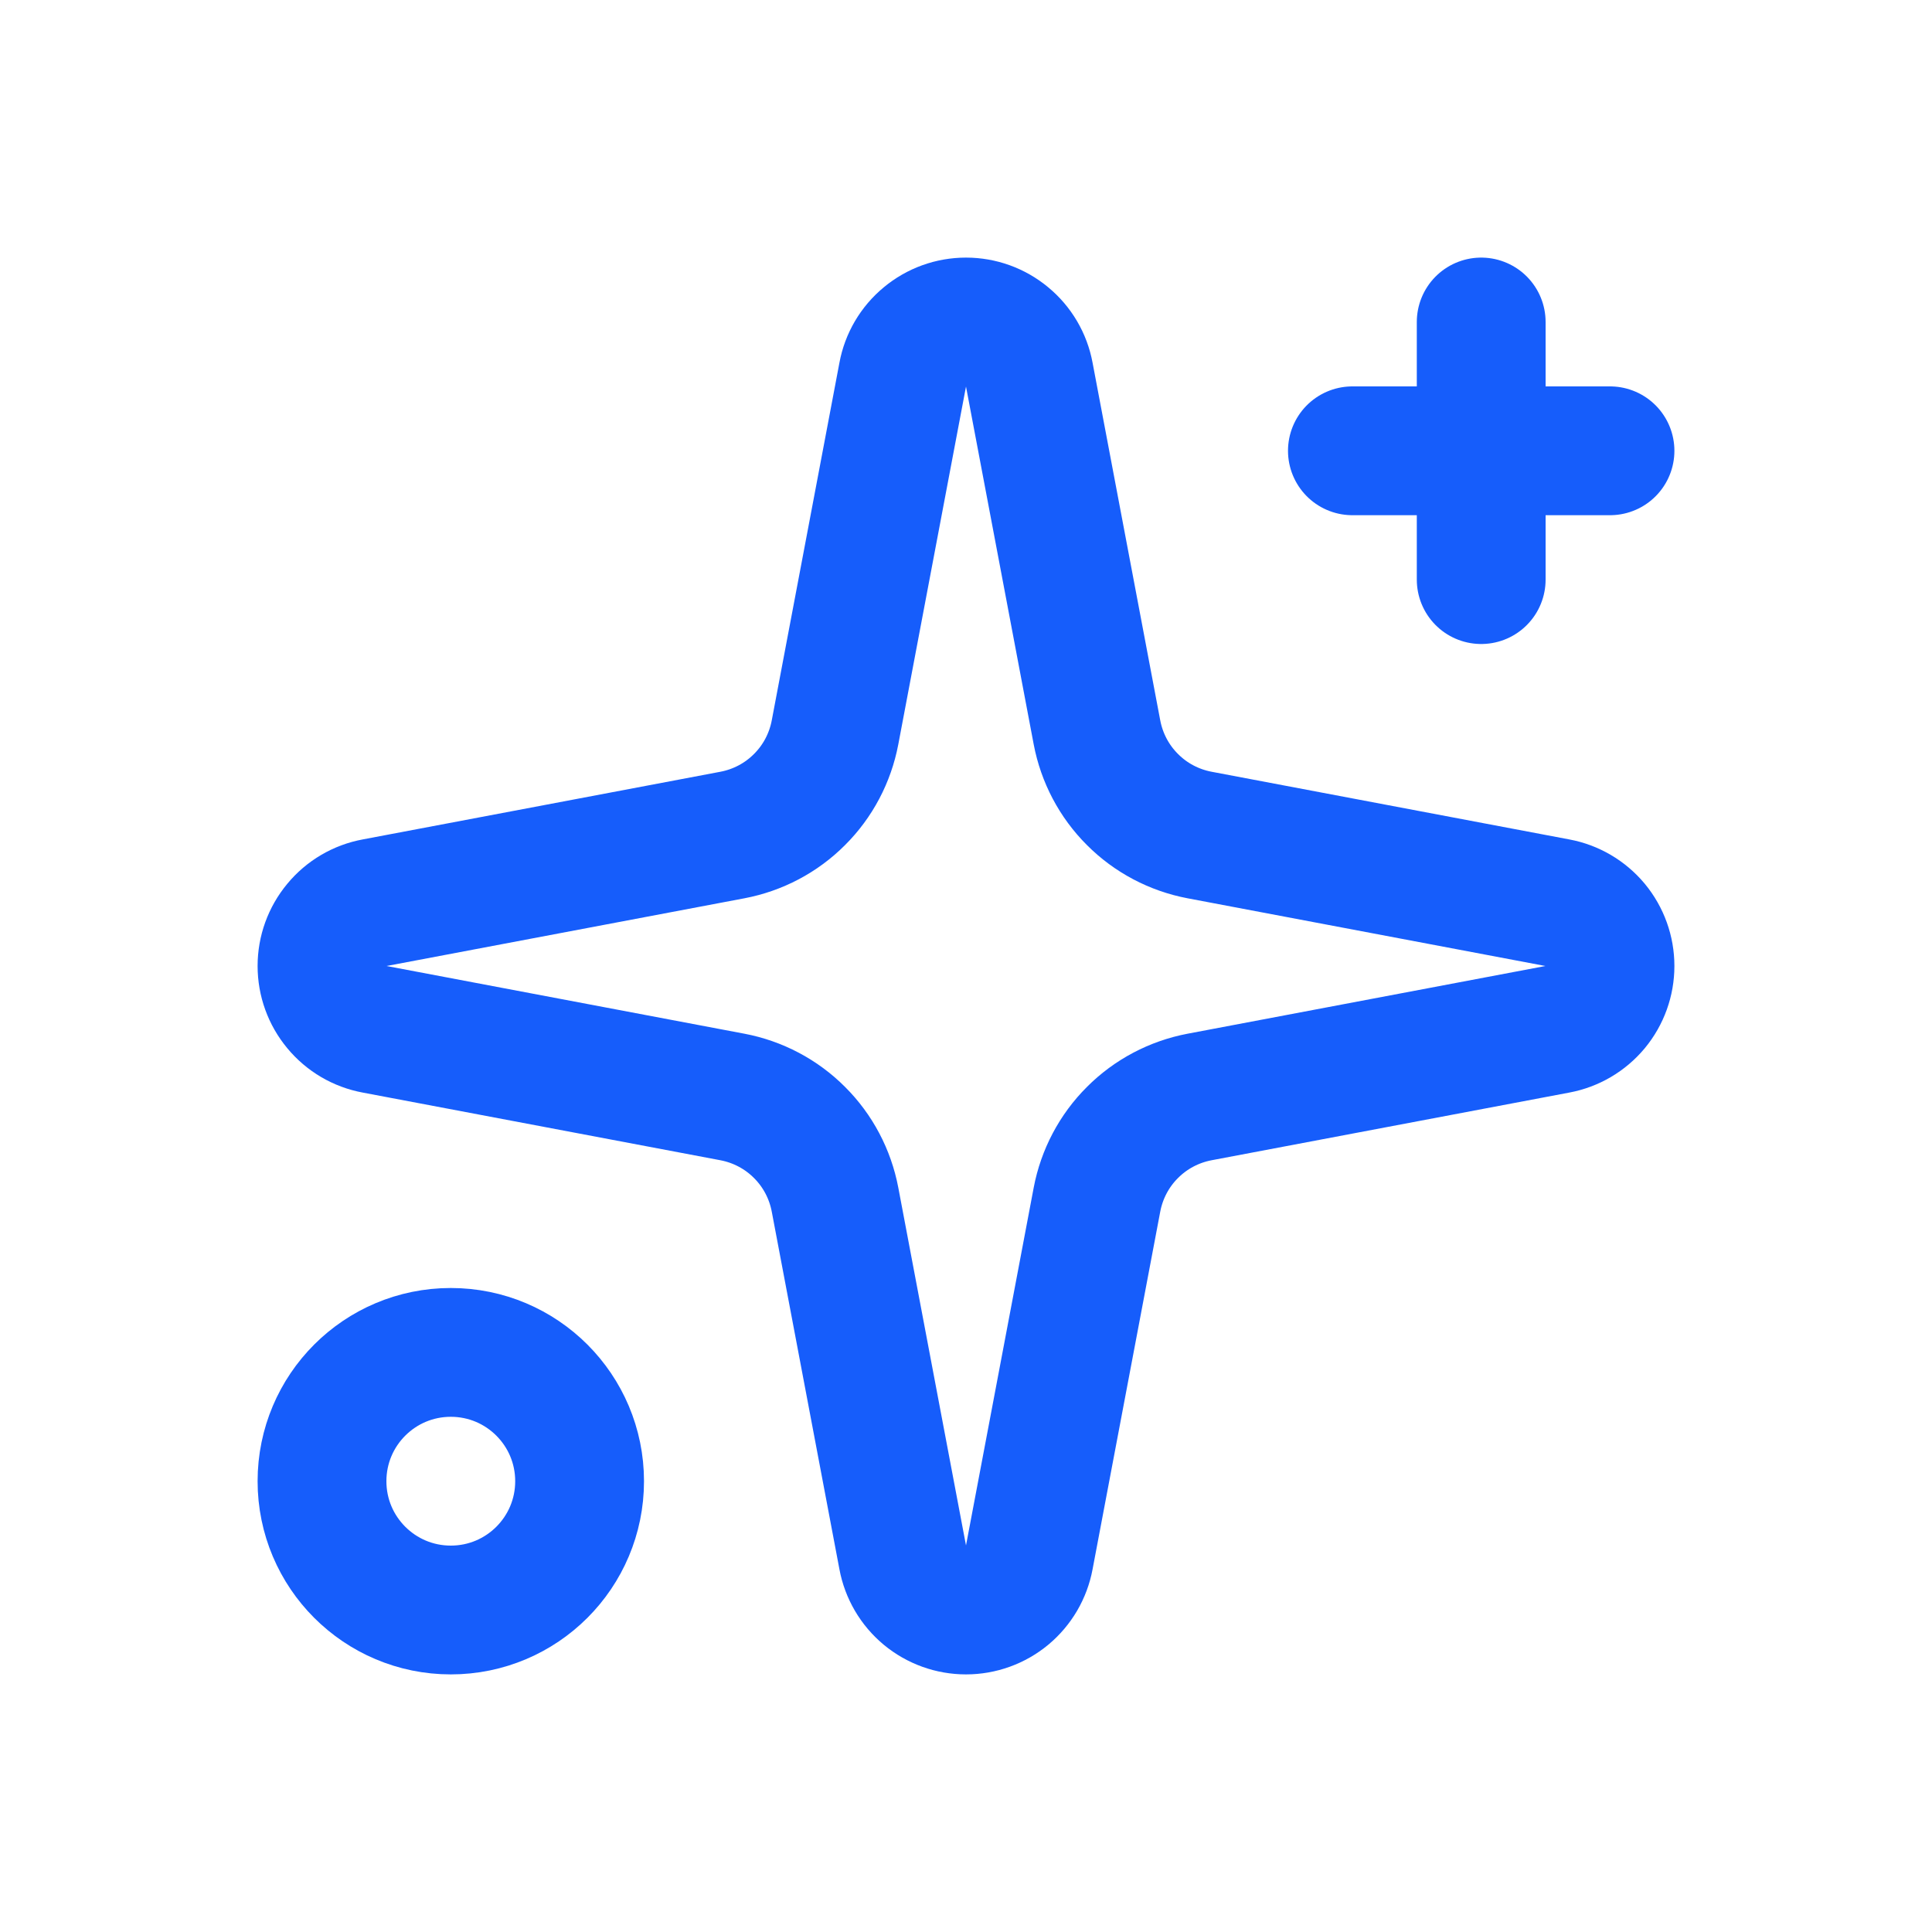
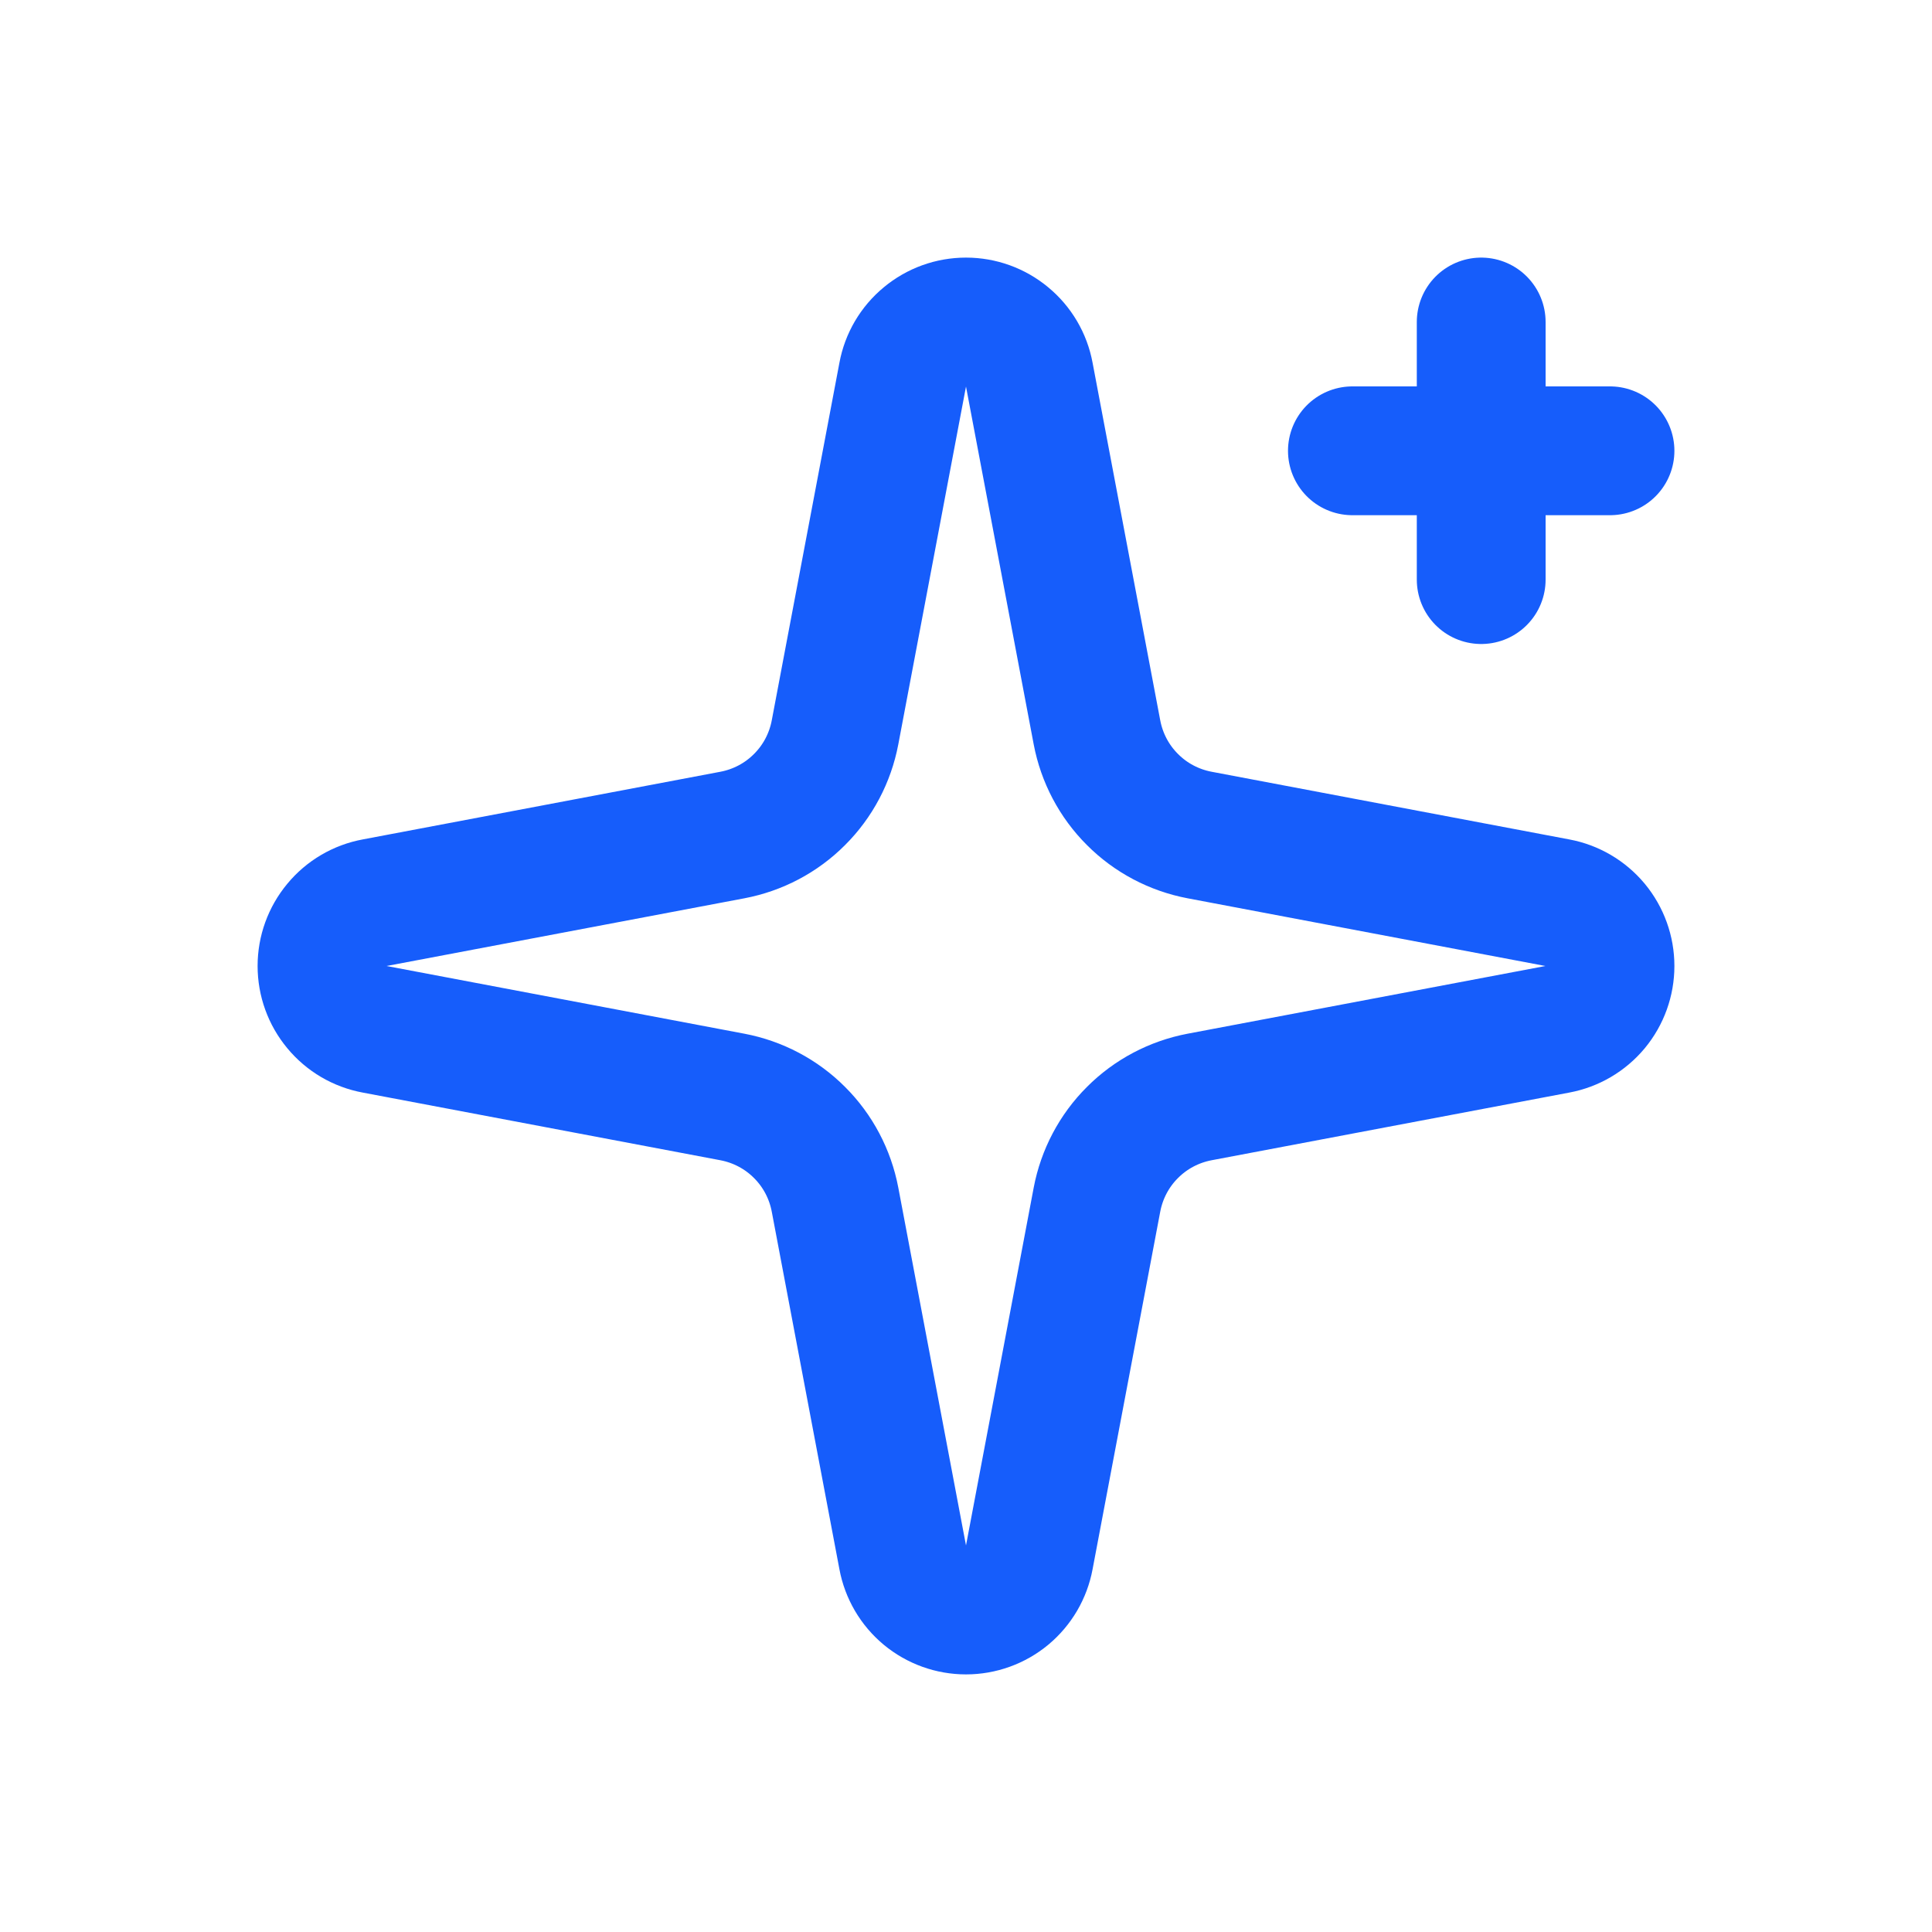
<svg xmlns="http://www.w3.org/2000/svg" width="24" height="24" viewBox="0 0 24 24" fill="none">
  <path d="M11.214 4.653C11.248 4.469 11.345 4.304 11.489 4.185C11.633 4.065 11.813 4 12 4C12.187 4 12.367 4.065 12.511 4.185C12.655 4.304 12.752 4.469 12.786 4.653L13.627 9.098C13.687 9.414 13.84 9.705 14.068 9.932C14.295 10.16 14.586 10.313 14.902 10.373L19.347 11.214C19.53 11.248 19.696 11.345 19.816 11.489C19.935 11.633 20 11.813 20 12C20 12.187 19.935 12.367 19.816 12.511C19.696 12.655 19.53 12.752 19.347 12.786L14.902 13.627C14.586 13.687 14.295 13.84 14.068 14.068C13.84 14.295 13.687 14.586 13.627 14.902L12.786 19.347C12.752 19.53 12.655 19.696 12.511 19.816C12.367 19.935 12.187 20 12 20C11.813 20 11.633 19.935 11.489 19.816C11.345 19.696 11.248 19.53 11.214 19.347L10.373 14.902C10.313 14.586 10.16 14.295 9.932 14.068C9.705 13.84 9.414 13.687 9.098 13.627L4.653 12.786C4.469 12.752 4.304 12.655 4.185 12.511C4.065 12.367 4 12.187 4 12C4 11.813 4.065 11.633 4.185 11.489C4.304 11.345 4.469 11.248 4.653 11.214L9.098 10.373C9.414 10.313 9.705 10.16 9.932 9.932C10.16 9.705 10.313 9.414 10.373 9.098L11.214 4.653Z" stroke="#165DFB" stroke-width="1.6" stroke-linecap="round" stroke-linejoin="round" />
  <path d="M18.4 4V7.2" stroke="#165DFB" stroke-width="1.6" stroke-linecap="round" stroke-linejoin="round" />
  <path d="M20 5.6H16.8" stroke="#165DFB" stroke-width="1.6" stroke-linecap="round" stroke-linejoin="round" />
-   <path d="M5.6 20C6.484 20 7.2 19.284 7.2 18.4C7.2 17.516 6.484 16.8 5.6 16.8C4.716 16.8 4 17.516 4 18.4C4 19.284 4.716 20 5.6 20Z" stroke="#165DFB" stroke-width="1.6" stroke-linecap="round" stroke-linejoin="round" />
</svg>